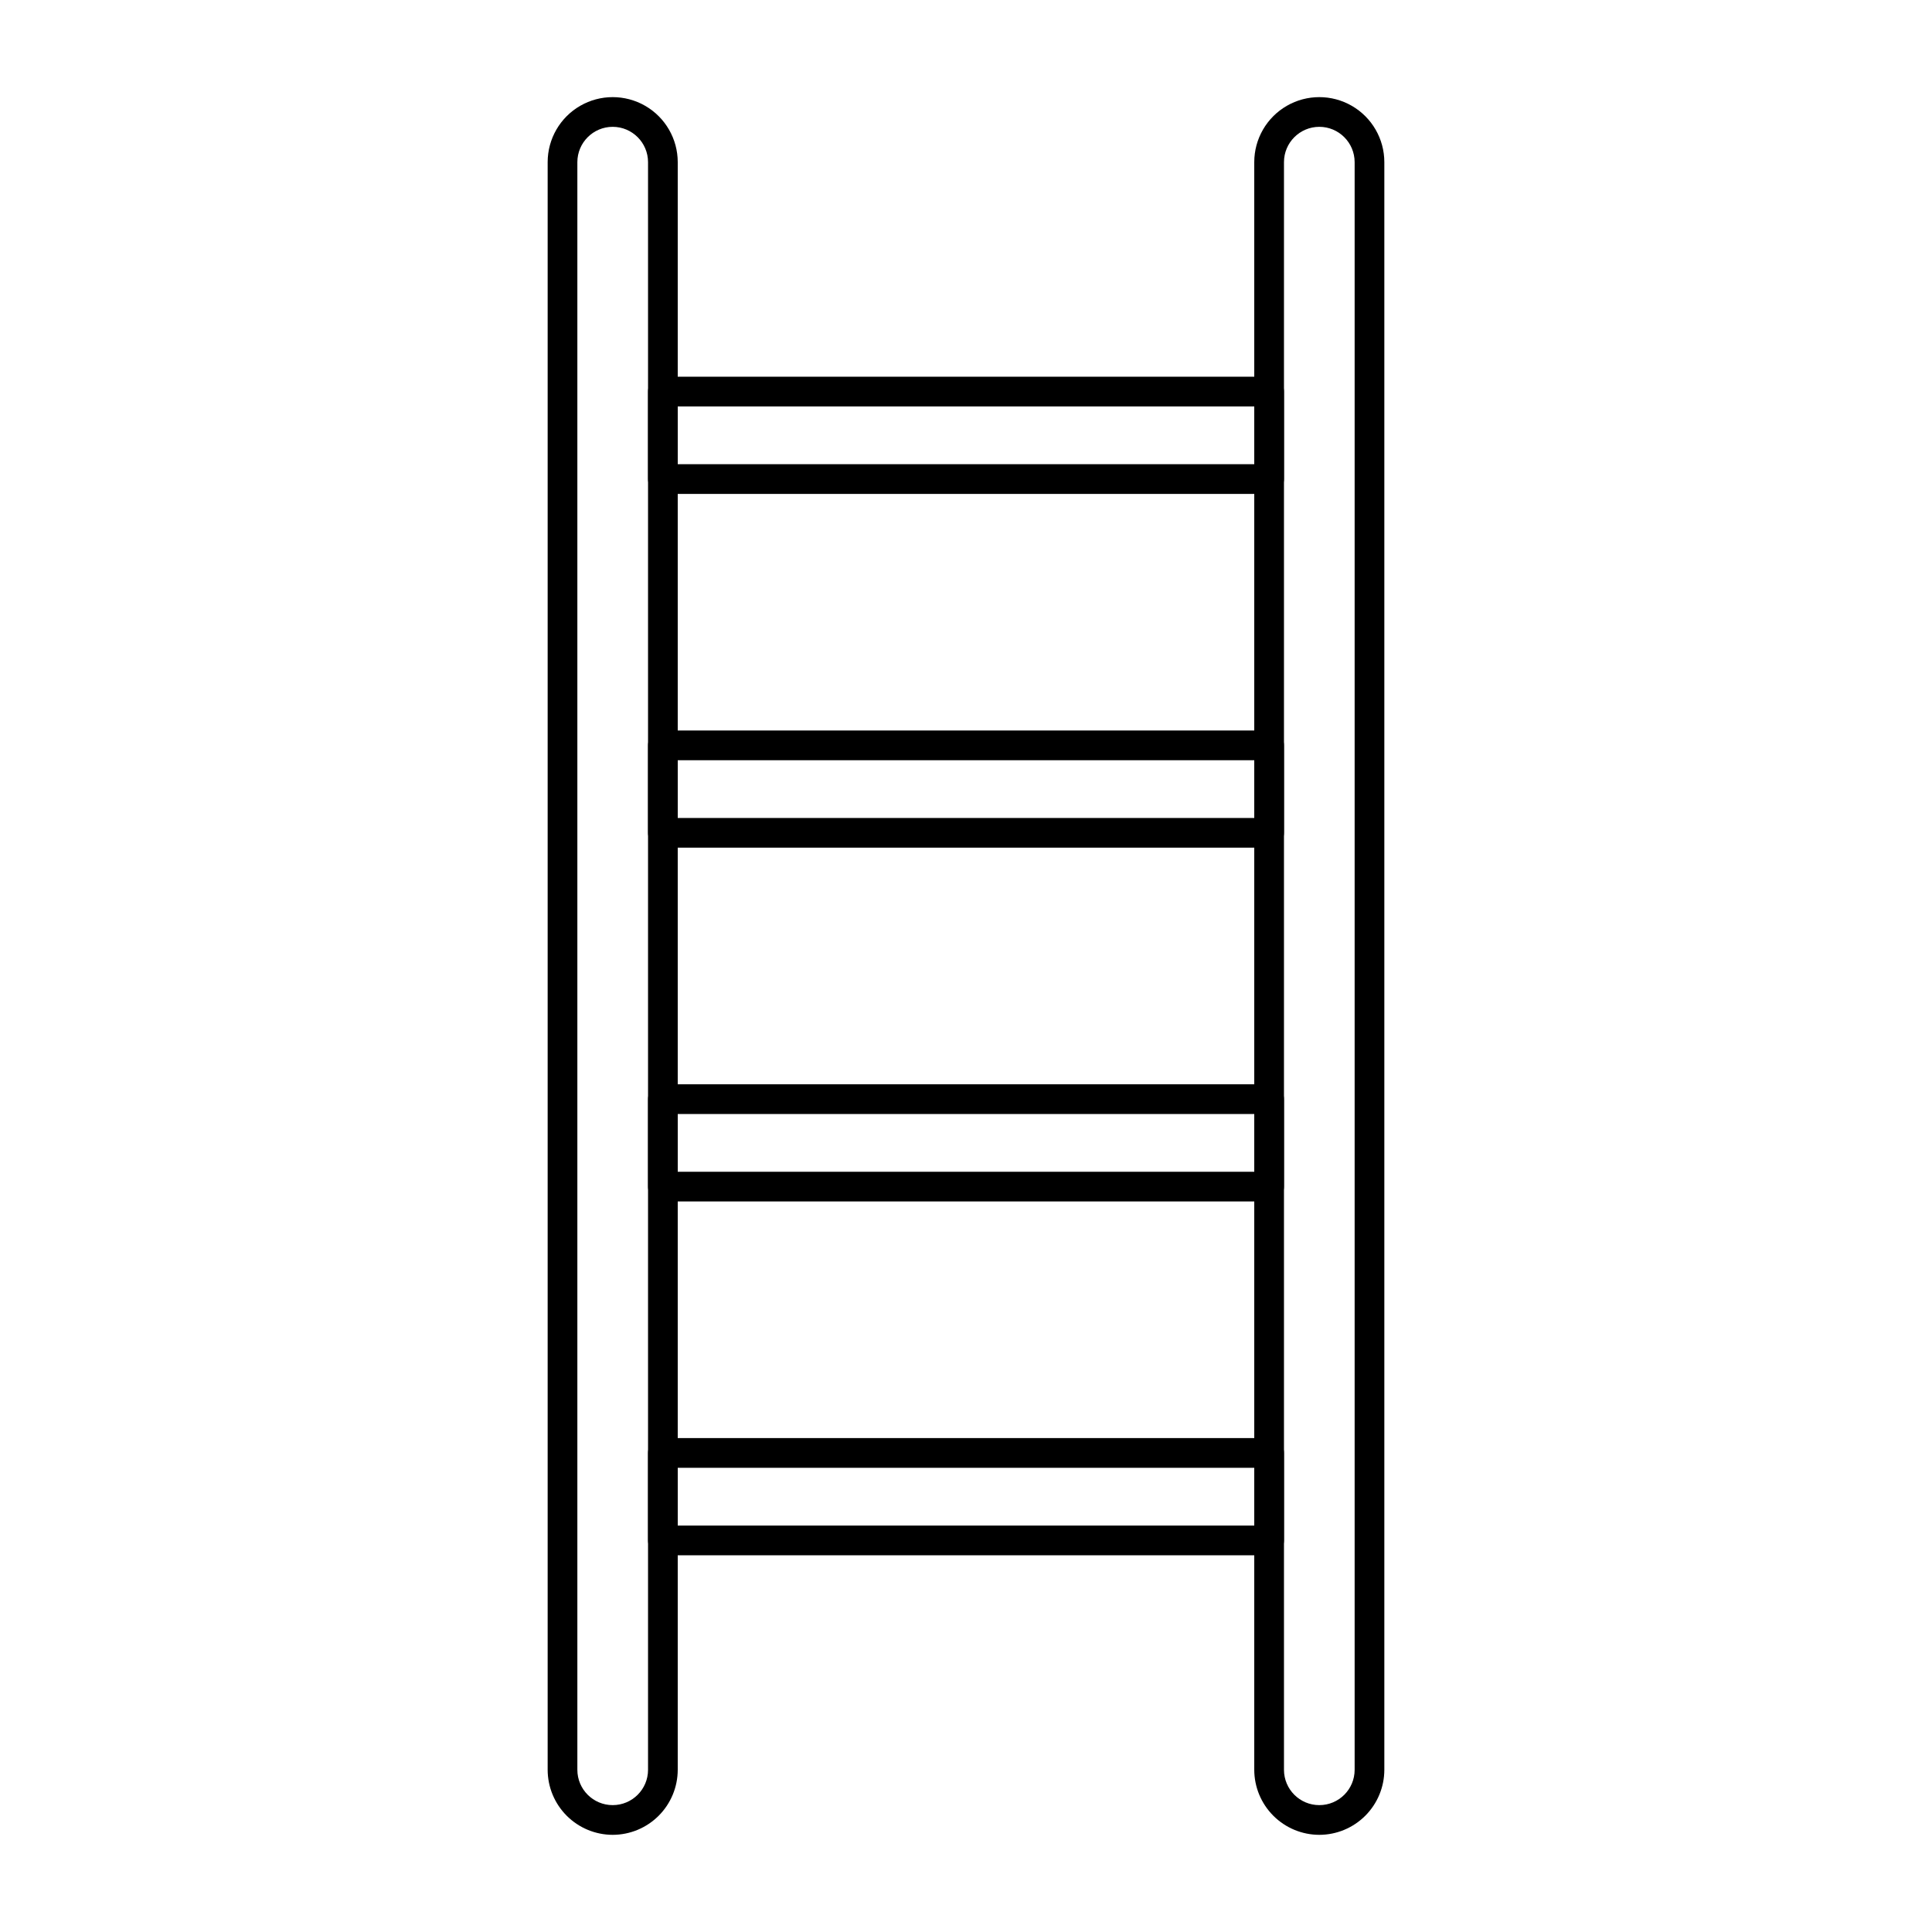
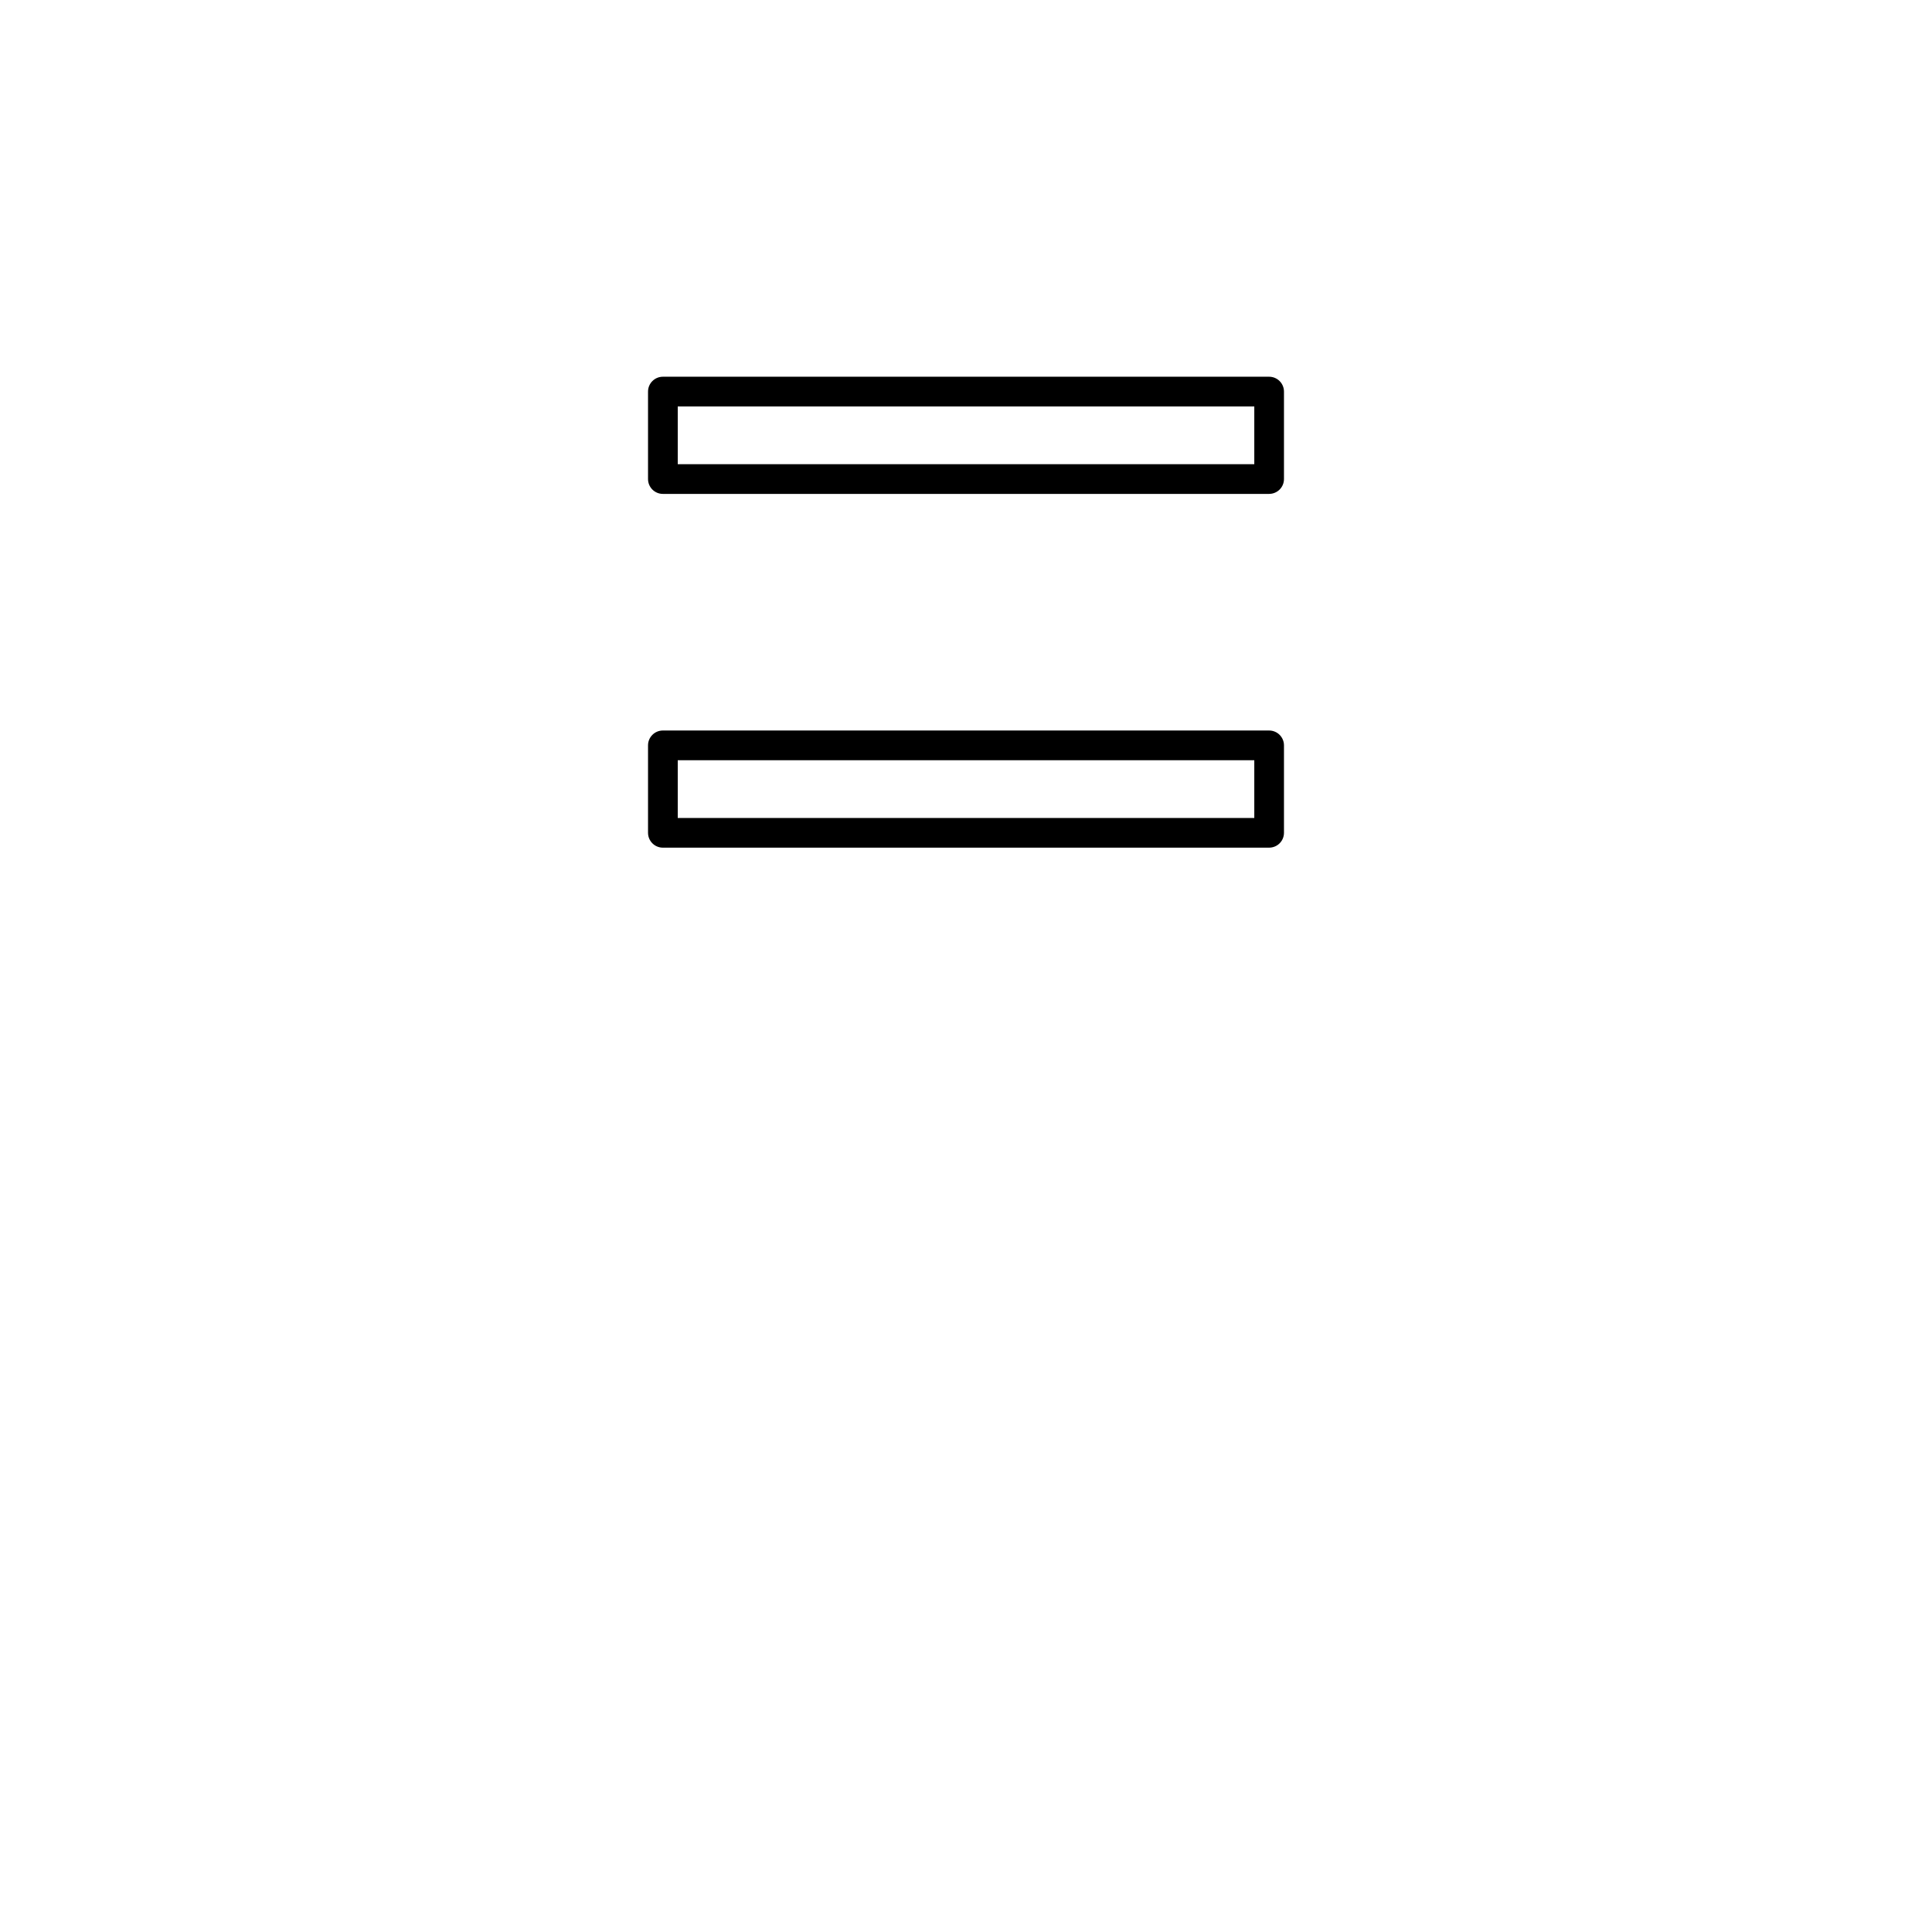
<svg xmlns="http://www.w3.org/2000/svg" fill="#000000" width="800px" height="800px" version="1.1" viewBox="144 144 512 512">
  <g>
-     <path d="m493.63 630.25c-4.57-0.004-8.949-1.824-12.18-5.055-3.234-3.231-5.051-7.609-5.059-12.18v-426.04c0-6.156 3.285-11.848 8.621-14.926 5.332-3.078 11.902-3.078 17.234 0 5.332 3.078 8.617 8.77 8.617 14.926v426.04c-0.004 4.57-1.824 8.949-5.055 12.18-3.231 3.231-7.609 5.051-12.18 5.055zm0-452.64c-5.168 0.008-9.359 4.195-9.363 9.363v426.04c0 5.172 4.191 9.363 9.363 9.363s9.363-4.191 9.363-9.363v-426.04c-0.004-5.168-4.195-9.359-9.363-9.363z" />
-     <path d="m306.37 630.25c-4.566-0.004-8.949-1.824-12.18-5.055s-5.047-7.609-5.055-12.18v-426.04c0-6.156 3.285-11.848 8.617-14.926s11.902-3.078 17.238 0c5.332 3.078 8.617 8.77 8.617 14.926v426.04c-0.008 4.57-1.824 8.949-5.055 12.18-3.234 3.231-7.613 5.051-12.184 5.055zm0-452.64c-5.168 0.004-9.359 4.195-9.363 9.363v426.04c0 5.172 4.191 9.363 9.363 9.363 5.172 0 9.367-4.191 9.367-9.363v-426.04c-0.008-5.168-4.195-9.355-9.367-9.363z" />
    <path d="m480.33 274.89h-160.66c-2.172 0-3.934-1.762-3.934-3.934v-23.18c0-2.176 1.762-3.938 3.934-3.938h160.66c1.043 0 2.047 0.414 2.785 1.152s1.152 1.742 1.152 2.785v23.18c0 1.043-0.414 2.043-1.152 2.781s-1.742 1.152-2.785 1.152zm-156.72-7.871h152.79v-15.305h-152.79z" />
    <path d="m480.33 368.64h-160.66c-2.172 0-3.934-1.762-3.934-3.938v-23.176c0-2.172 1.762-3.934 3.934-3.934h160.66c1.043 0 2.047 0.414 2.785 1.152s1.152 1.738 1.152 2.781v23.176c0 1.047-0.414 2.047-1.152 2.785-0.738 0.738-1.742 1.152-2.785 1.152zm-156.72-7.871h152.79v-15.305h-152.79z" />
-     <path d="m480.33 462.4h-160.66c-2.172 0-3.934-1.762-3.934-3.934v-23.176c0-2.176 1.762-3.938 3.934-3.938h160.66c1.043 0 2.047 0.414 2.785 1.152 0.738 0.738 1.152 1.742 1.152 2.785v23.176c0 1.043-0.414 2.043-1.152 2.781-0.738 0.738-1.742 1.152-2.785 1.152zm-156.72-7.871h152.79v-15.301h-152.79z" />
-     <path d="m480.33 556.16h-160.66c-2.172 0-3.934-1.762-3.934-3.938v-23.18c0-2.172 1.762-3.934 3.934-3.934h160.66c1.043 0 2.047 0.414 2.785 1.152s1.152 1.738 1.152 2.781v23.18c0 1.047-0.414 2.047-1.152 2.785-0.738 0.738-1.742 1.152-2.785 1.152zm-156.72-7.871h152.79v-15.309h-152.79z" />
  </g>
</svg>